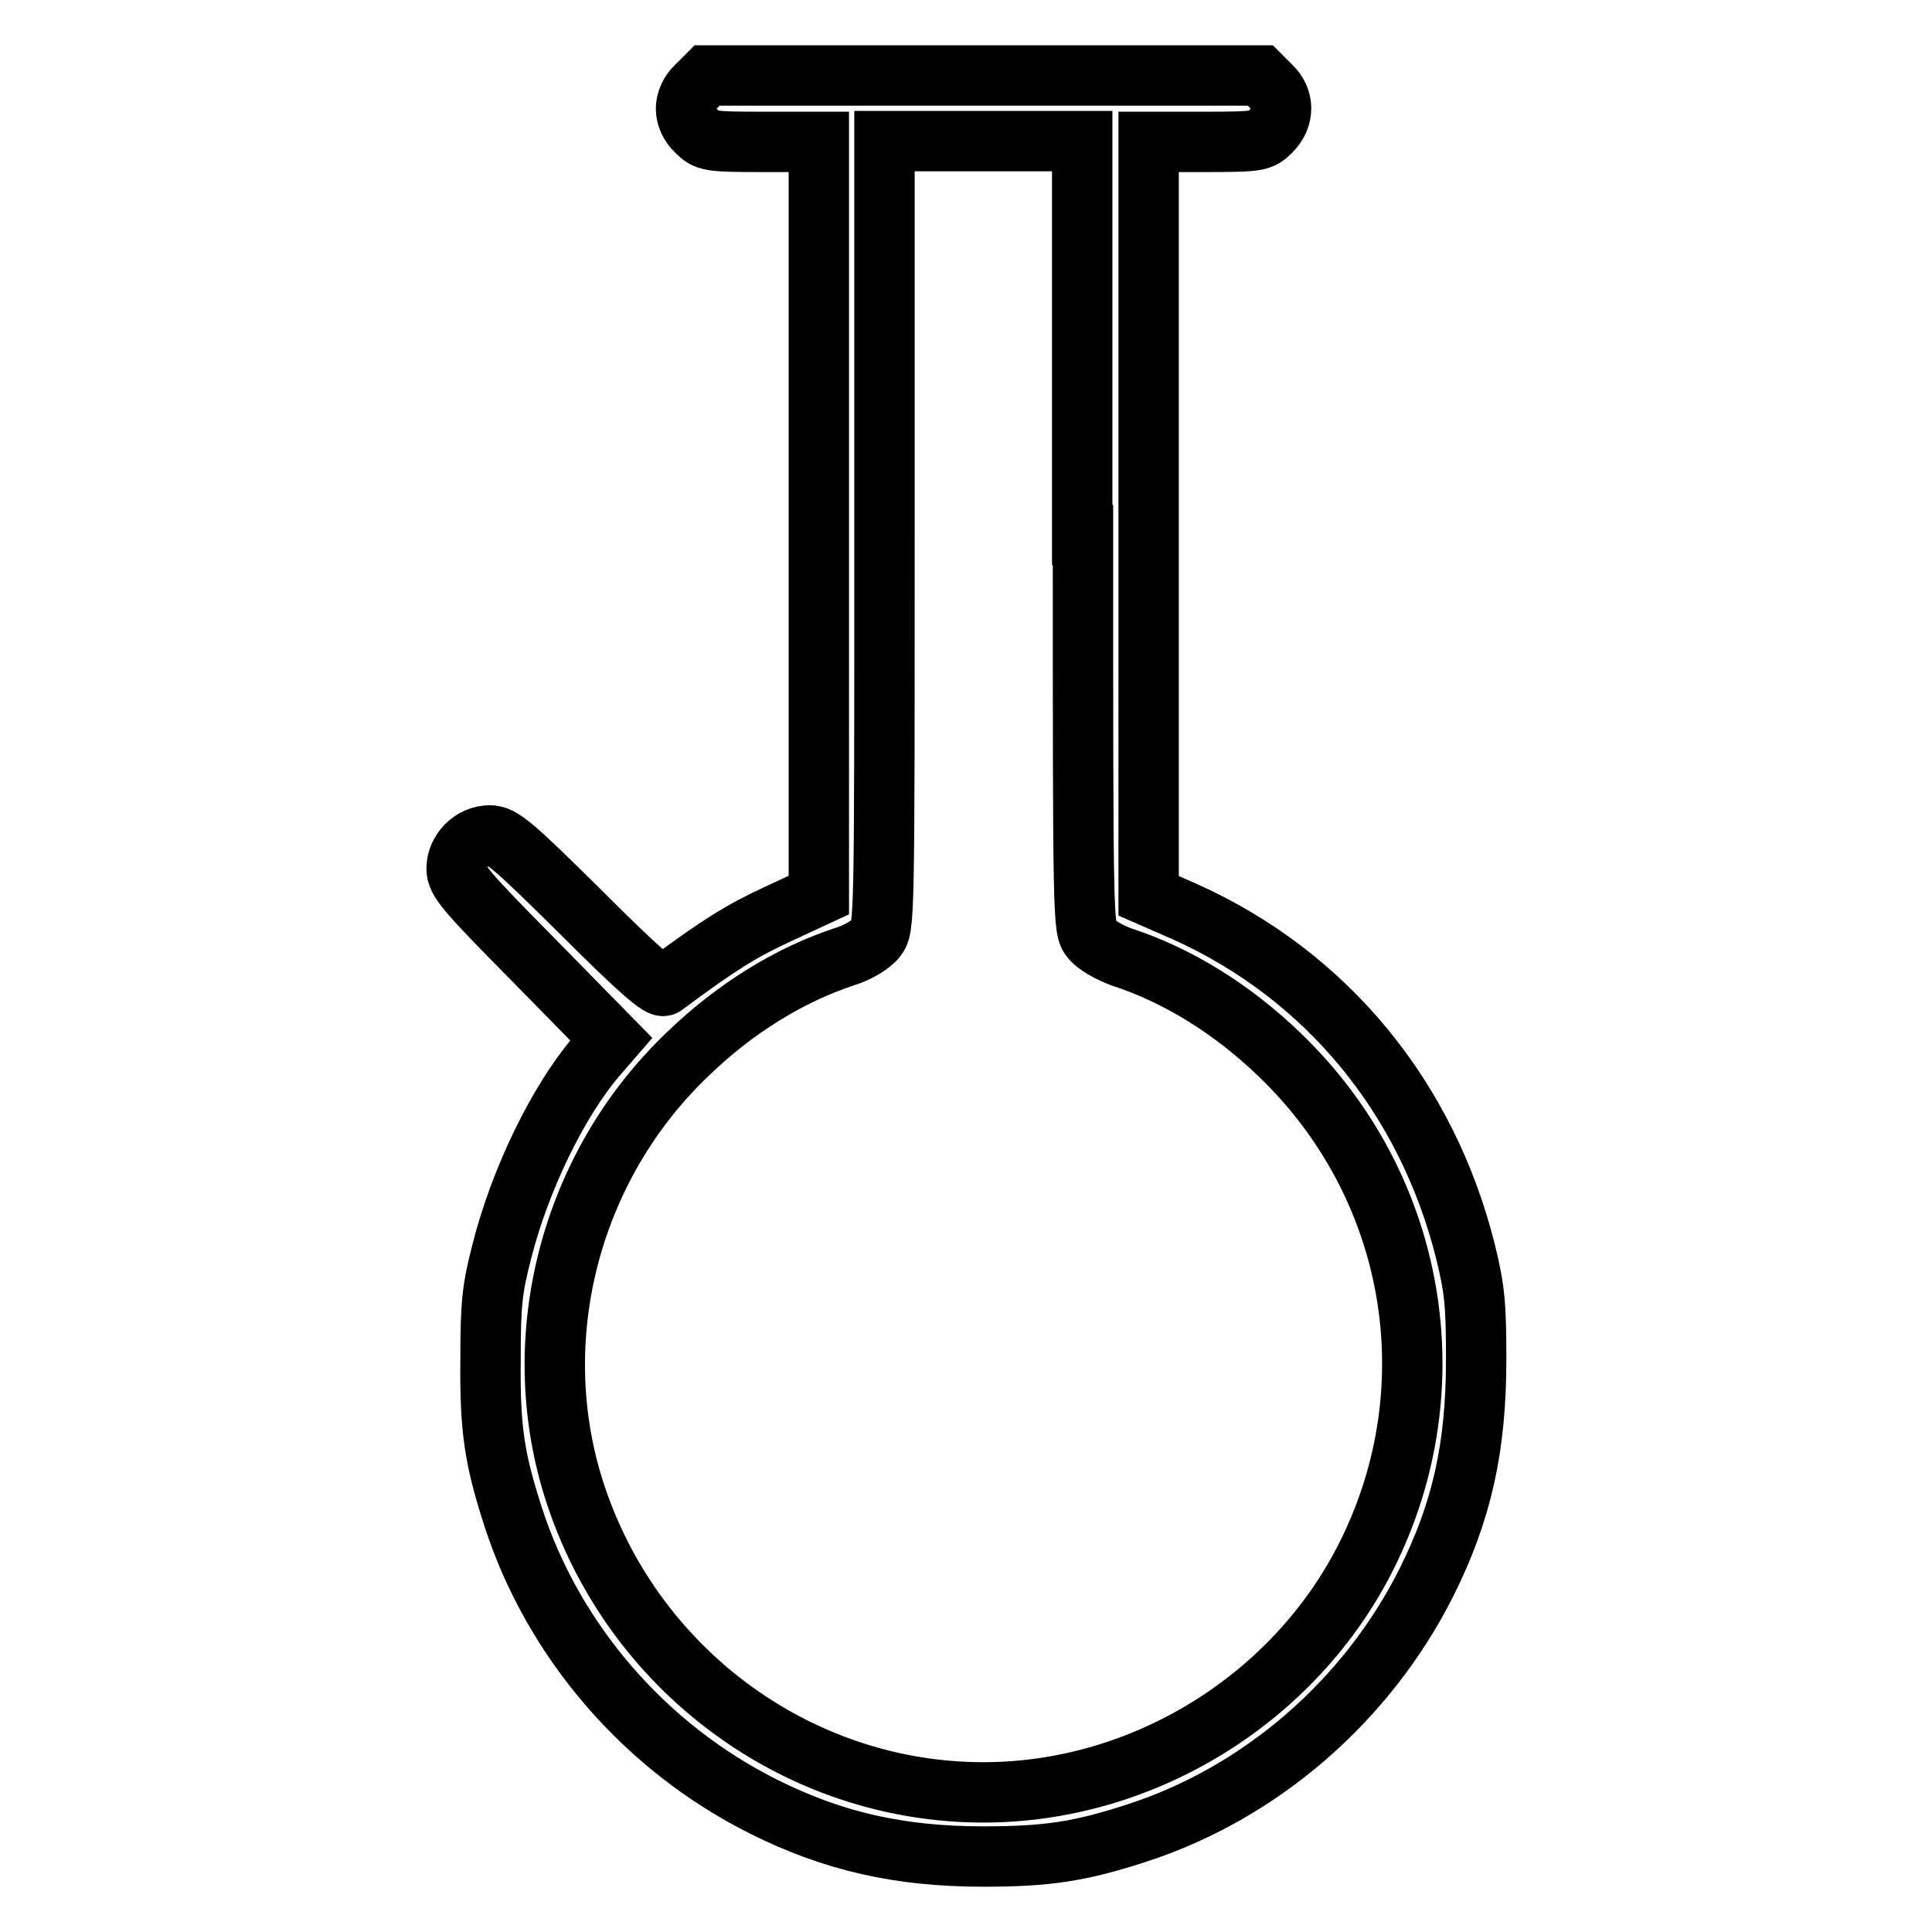
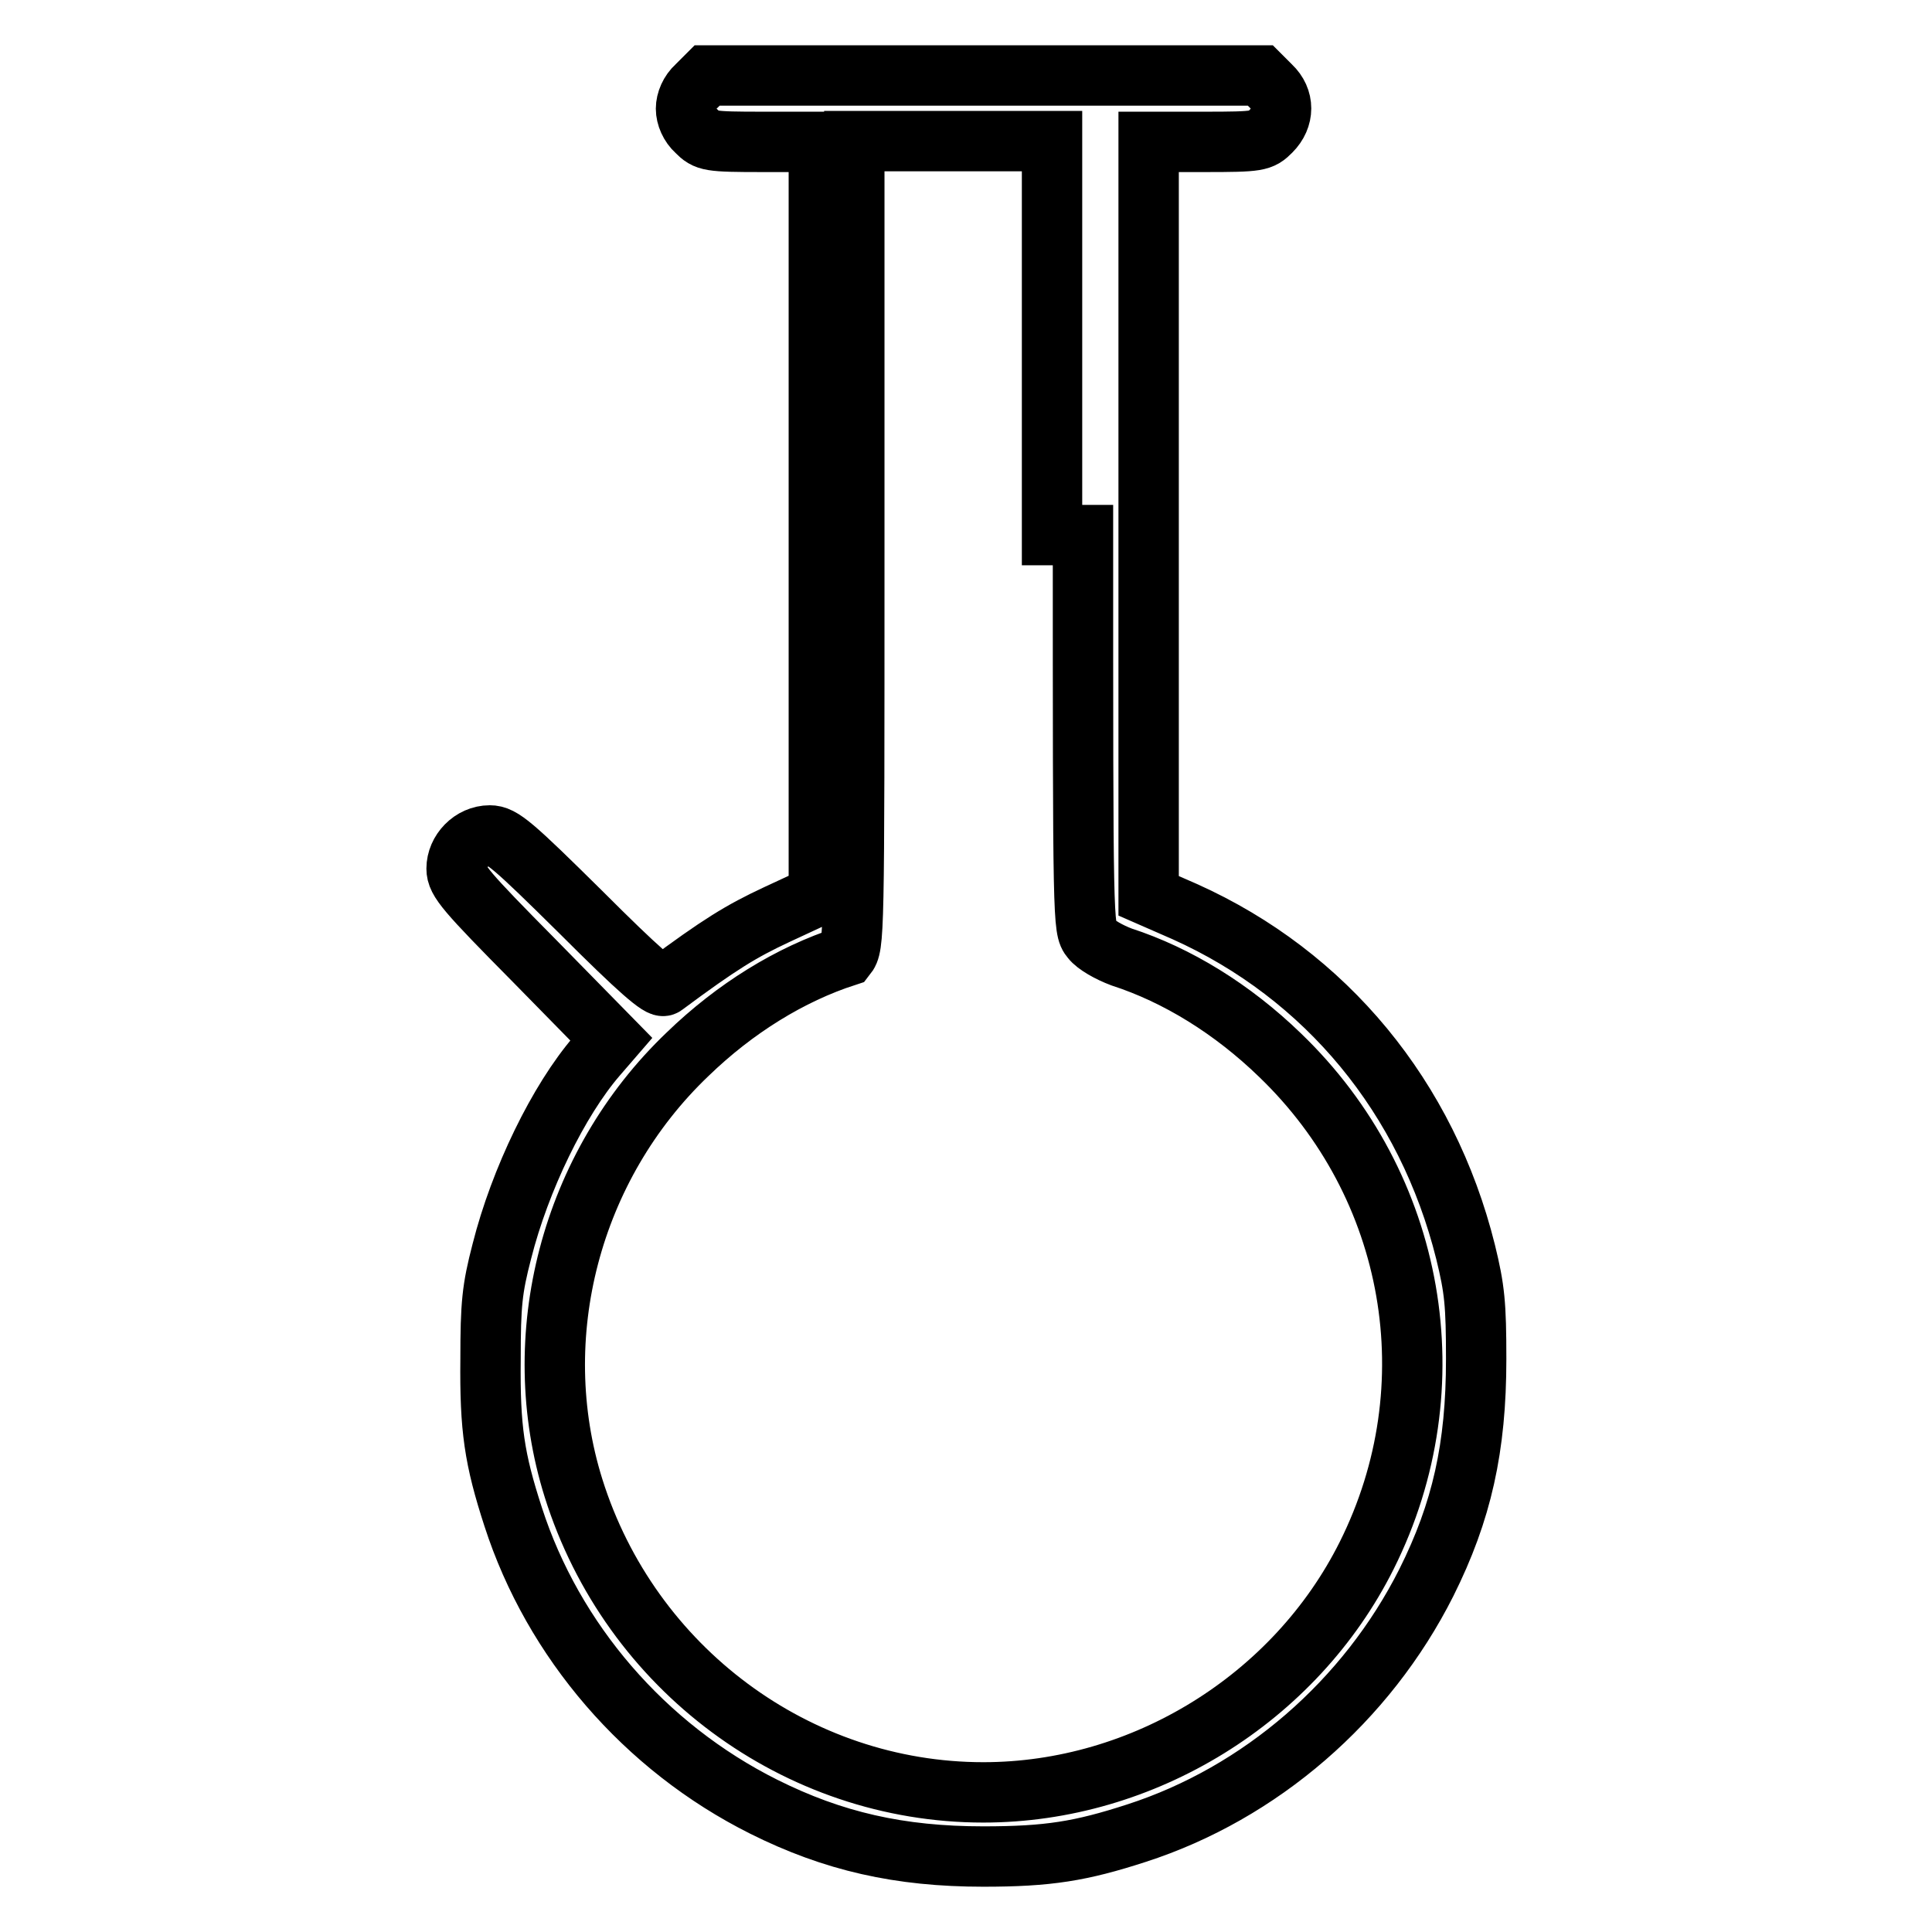
<svg xmlns="http://www.w3.org/2000/svg" version="1.1" x="0px" y="0px" viewBox="0 0 256 256" enable-background="new 0 0 256 256" xml:space="preserve">
  <g>
    <g>
      <g>
-         <path stroke-width="8" fill-opacity="0" stroke="#000000" d="M92.3,11.4c-0.9,0.8-1.4,2-1.4,3c0,1,0.5,2.2,1.4,3c1.3,1.3,1.6,1.4,8.8,1.4h7.4v49.9v49.9l-5.6,2.6c-4.7,2.2-7.5,3.9-14.9,9.4c-0.5,0.4-3.3-2-11-9.7c-9.1-9-10.5-10.2-12.1-10.2c-2.4,0-4.4,2.1-4.4,4.4c0,1.6,1.2,3,10.3,12.2L81,137.7l-1.9,2.2c-5.1,5.9-10.2,16.4-12.6,25.9c-1.3,5-1.5,7-1.5,14.3c-0.1,9.2,0.5,13.2,3,20.9c5.3,16.4,17.4,30.5,33.2,38.4c9.2,4.6,18,6.6,29.1,6.6c8.6,0,12.9-0.7,20.3-3.1c16.4-5.3,30.5-17.5,38.4-33.2c4.7-9.4,6.6-17.9,6.6-29.6c0-7.3-0.2-9.3-1.4-14.2c-5.1-20.5-18.5-36.7-37.2-45.1l-4.8-2.1V68.7V18.8h7.4c7.2,0,7.5-0.1,8.8-1.4c1.8-1.8,1.8-4.3,0-6L167,10h-36.7H93.7L92.3,11.4z M143.5,70.9c0,51.4,0,52.2,1.1,53.5c0.6,0.8,2.4,1.8,4,2.4c7.4,2.4,14.7,6.9,21,13c18,17.3,22.7,43.9,11.5,66.3c-9.5,19-29.6,31.4-50.8,31.4c-24.7,0-46.8-16.4-54.3-40.3c-6.3-20.1-0.4-42.7,15.1-57.5c6.3-6.1,13.6-10.6,21-13c1.6-0.5,3.4-1.6,4-2.4c1.1-1.4,1.1-2.1,1.1-53.5V18.7h13.1h13.1V70.9z" />
+         <path stroke-width="8" fill-opacity="0" stroke="#000000" d="M92.3,11.4c-0.9,0.8-1.4,2-1.4,3c0,1,0.5,2.2,1.4,3c1.3,1.3,1.6,1.4,8.8,1.4h7.4v49.9v49.9l-5.6,2.6c-4.7,2.2-7.5,3.9-14.9,9.4c-0.5,0.4-3.3-2-11-9.7c-9.1-9-10.5-10.2-12.1-10.2c-2.4,0-4.4,2.1-4.4,4.4c0,1.6,1.2,3,10.3,12.2L81,137.7l-1.9,2.2c-5.1,5.9-10.2,16.4-12.6,25.9c-1.3,5-1.5,7-1.5,14.3c-0.1,9.2,0.5,13.2,3,20.9c5.3,16.4,17.4,30.5,33.2,38.4c9.2,4.6,18,6.6,29.1,6.6c8.6,0,12.9-0.7,20.3-3.1c16.4-5.3,30.5-17.5,38.4-33.2c4.7-9.4,6.6-17.9,6.6-29.6c0-7.3-0.2-9.3-1.4-14.2c-5.1-20.5-18.5-36.7-37.2-45.1l-4.8-2.1V68.7V18.8h7.4c7.2,0,7.5-0.1,8.8-1.4c1.8-1.8,1.8-4.3,0-6L167,10h-36.7H93.7L92.3,11.4z M143.5,70.9c0,51.4,0,52.2,1.1,53.5c0.6,0.8,2.4,1.8,4,2.4c7.4,2.4,14.7,6.9,21,13c18,17.3,22.7,43.9,11.5,66.3c-9.5,19-29.6,31.4-50.8,31.4c-24.7,0-46.8-16.4-54.3-40.3c-6.3-20.1-0.4-42.7,15.1-57.5c6.3-6.1,13.6-10.6,21-13c1.1-1.4,1.1-2.1,1.1-53.5V18.7h13.1h13.1V70.9z" />
      </g>
    </g>
  </g>
</svg>